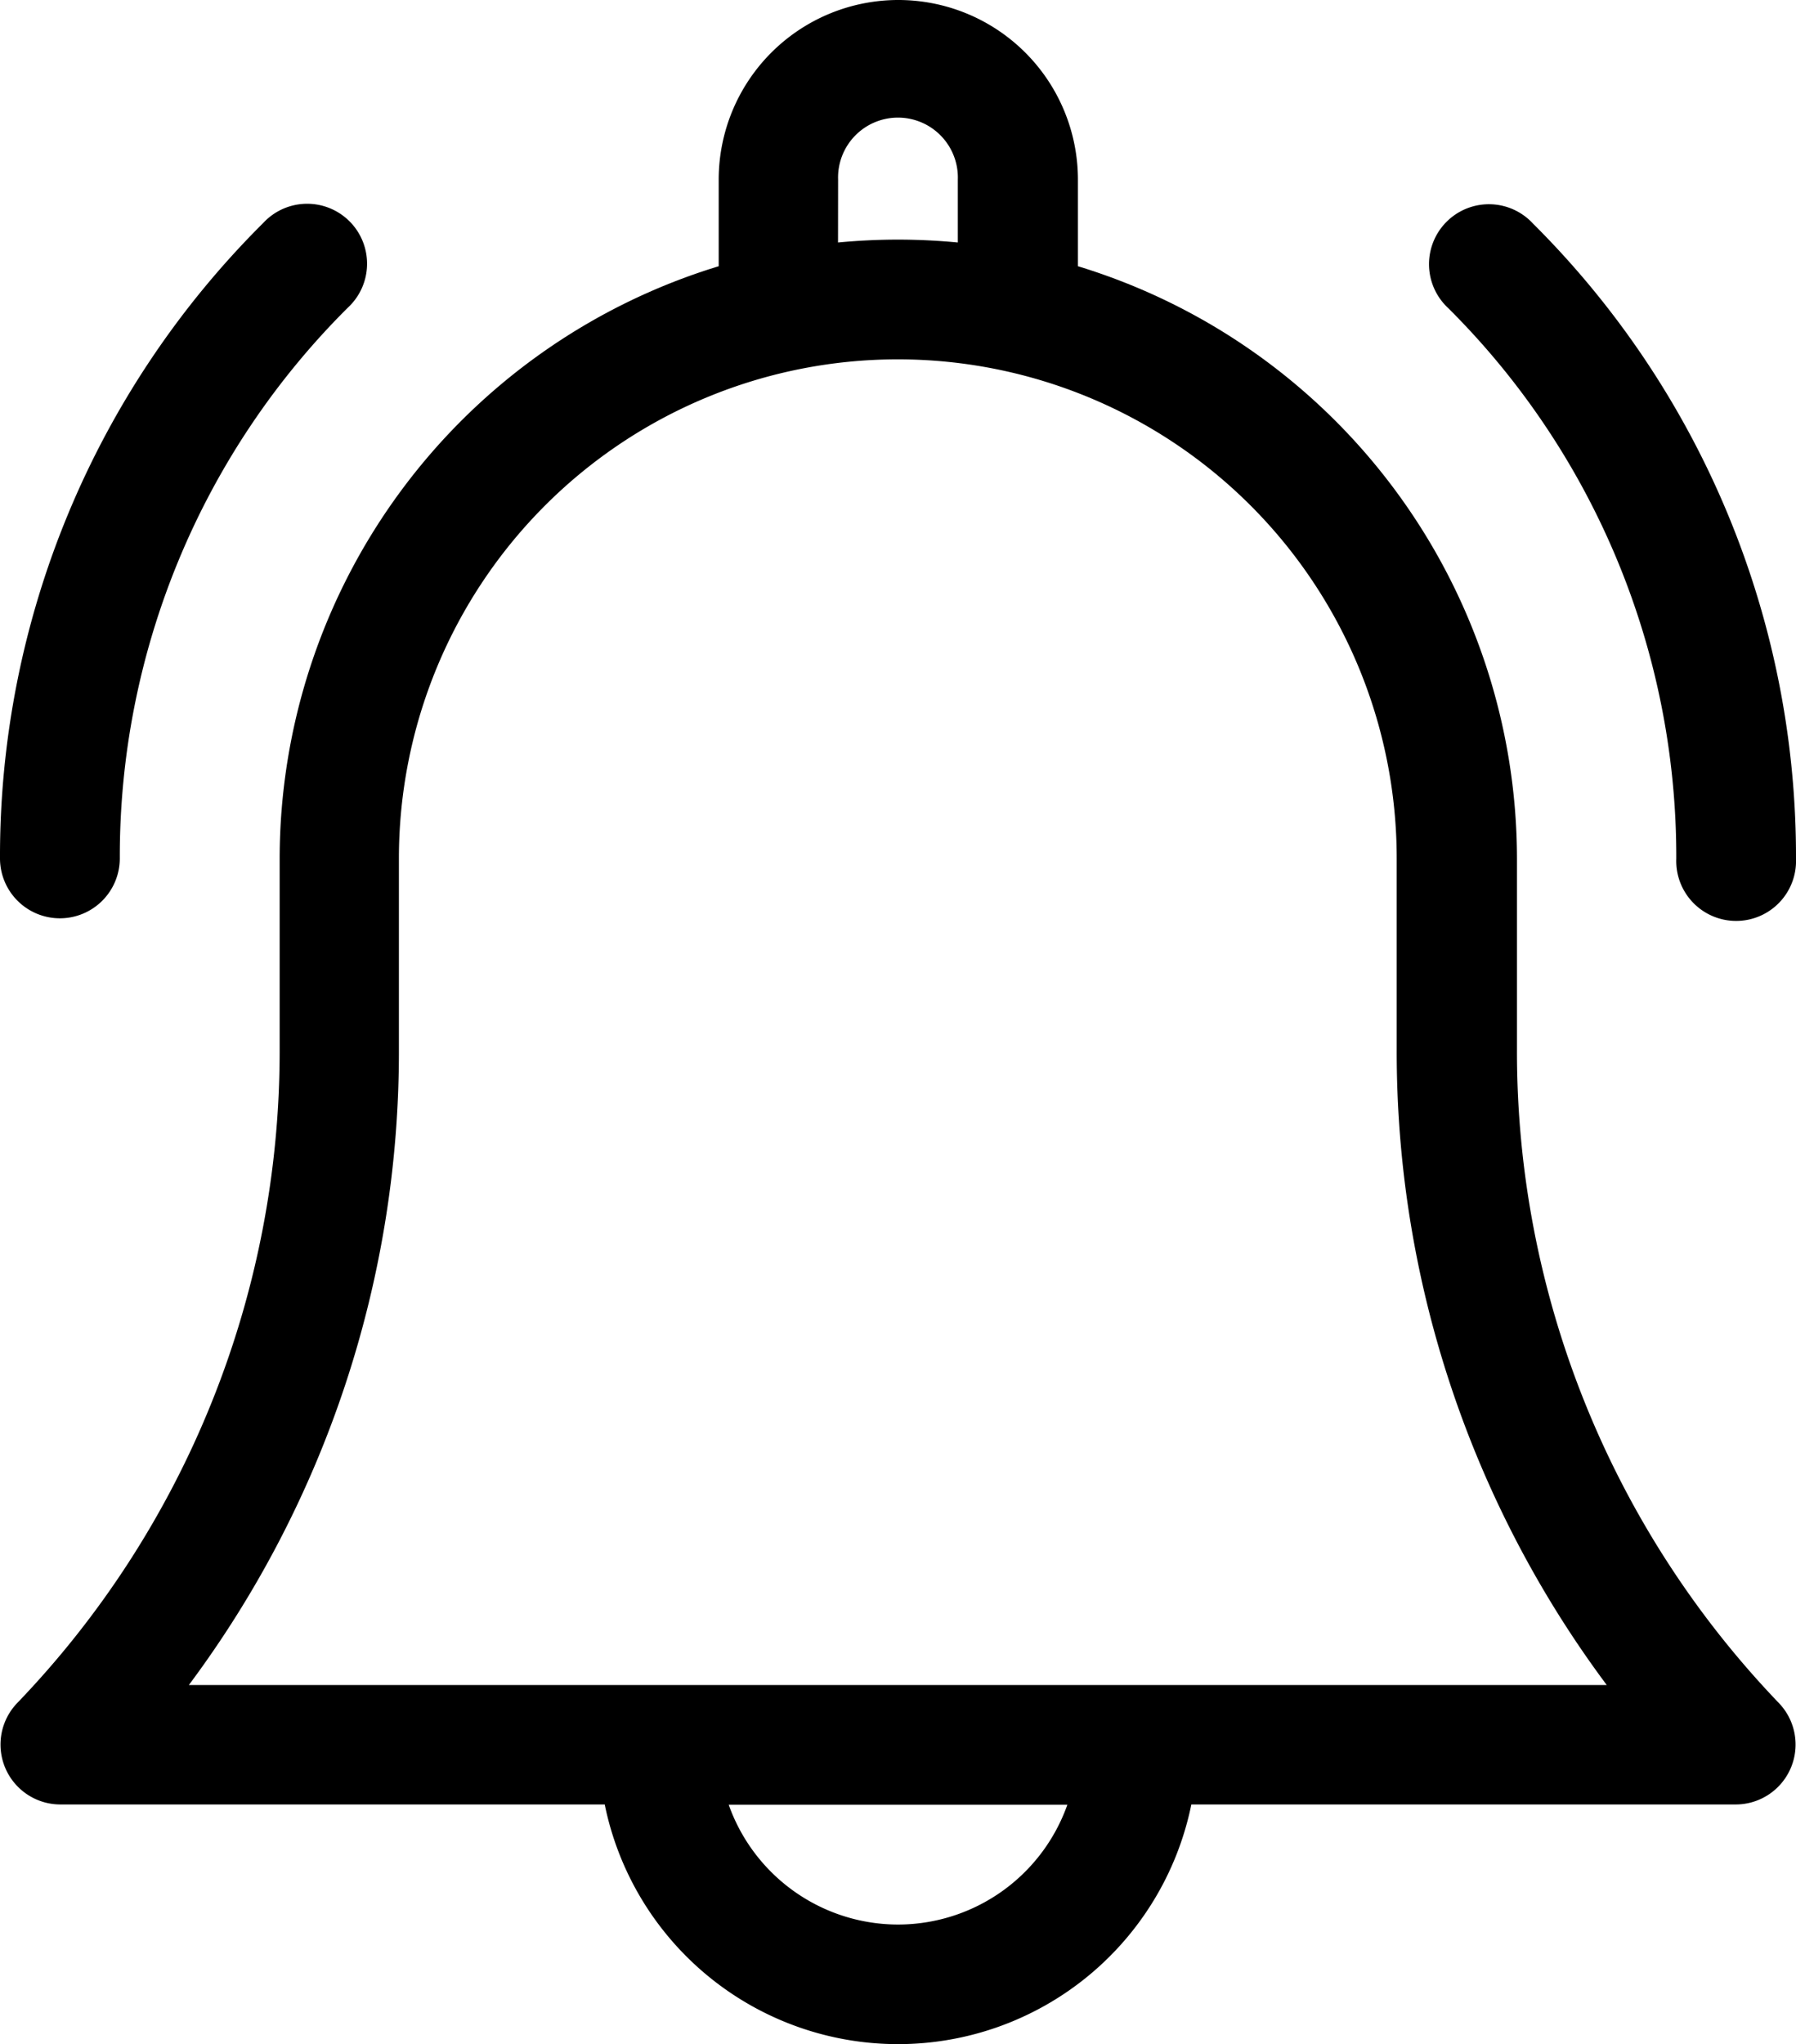
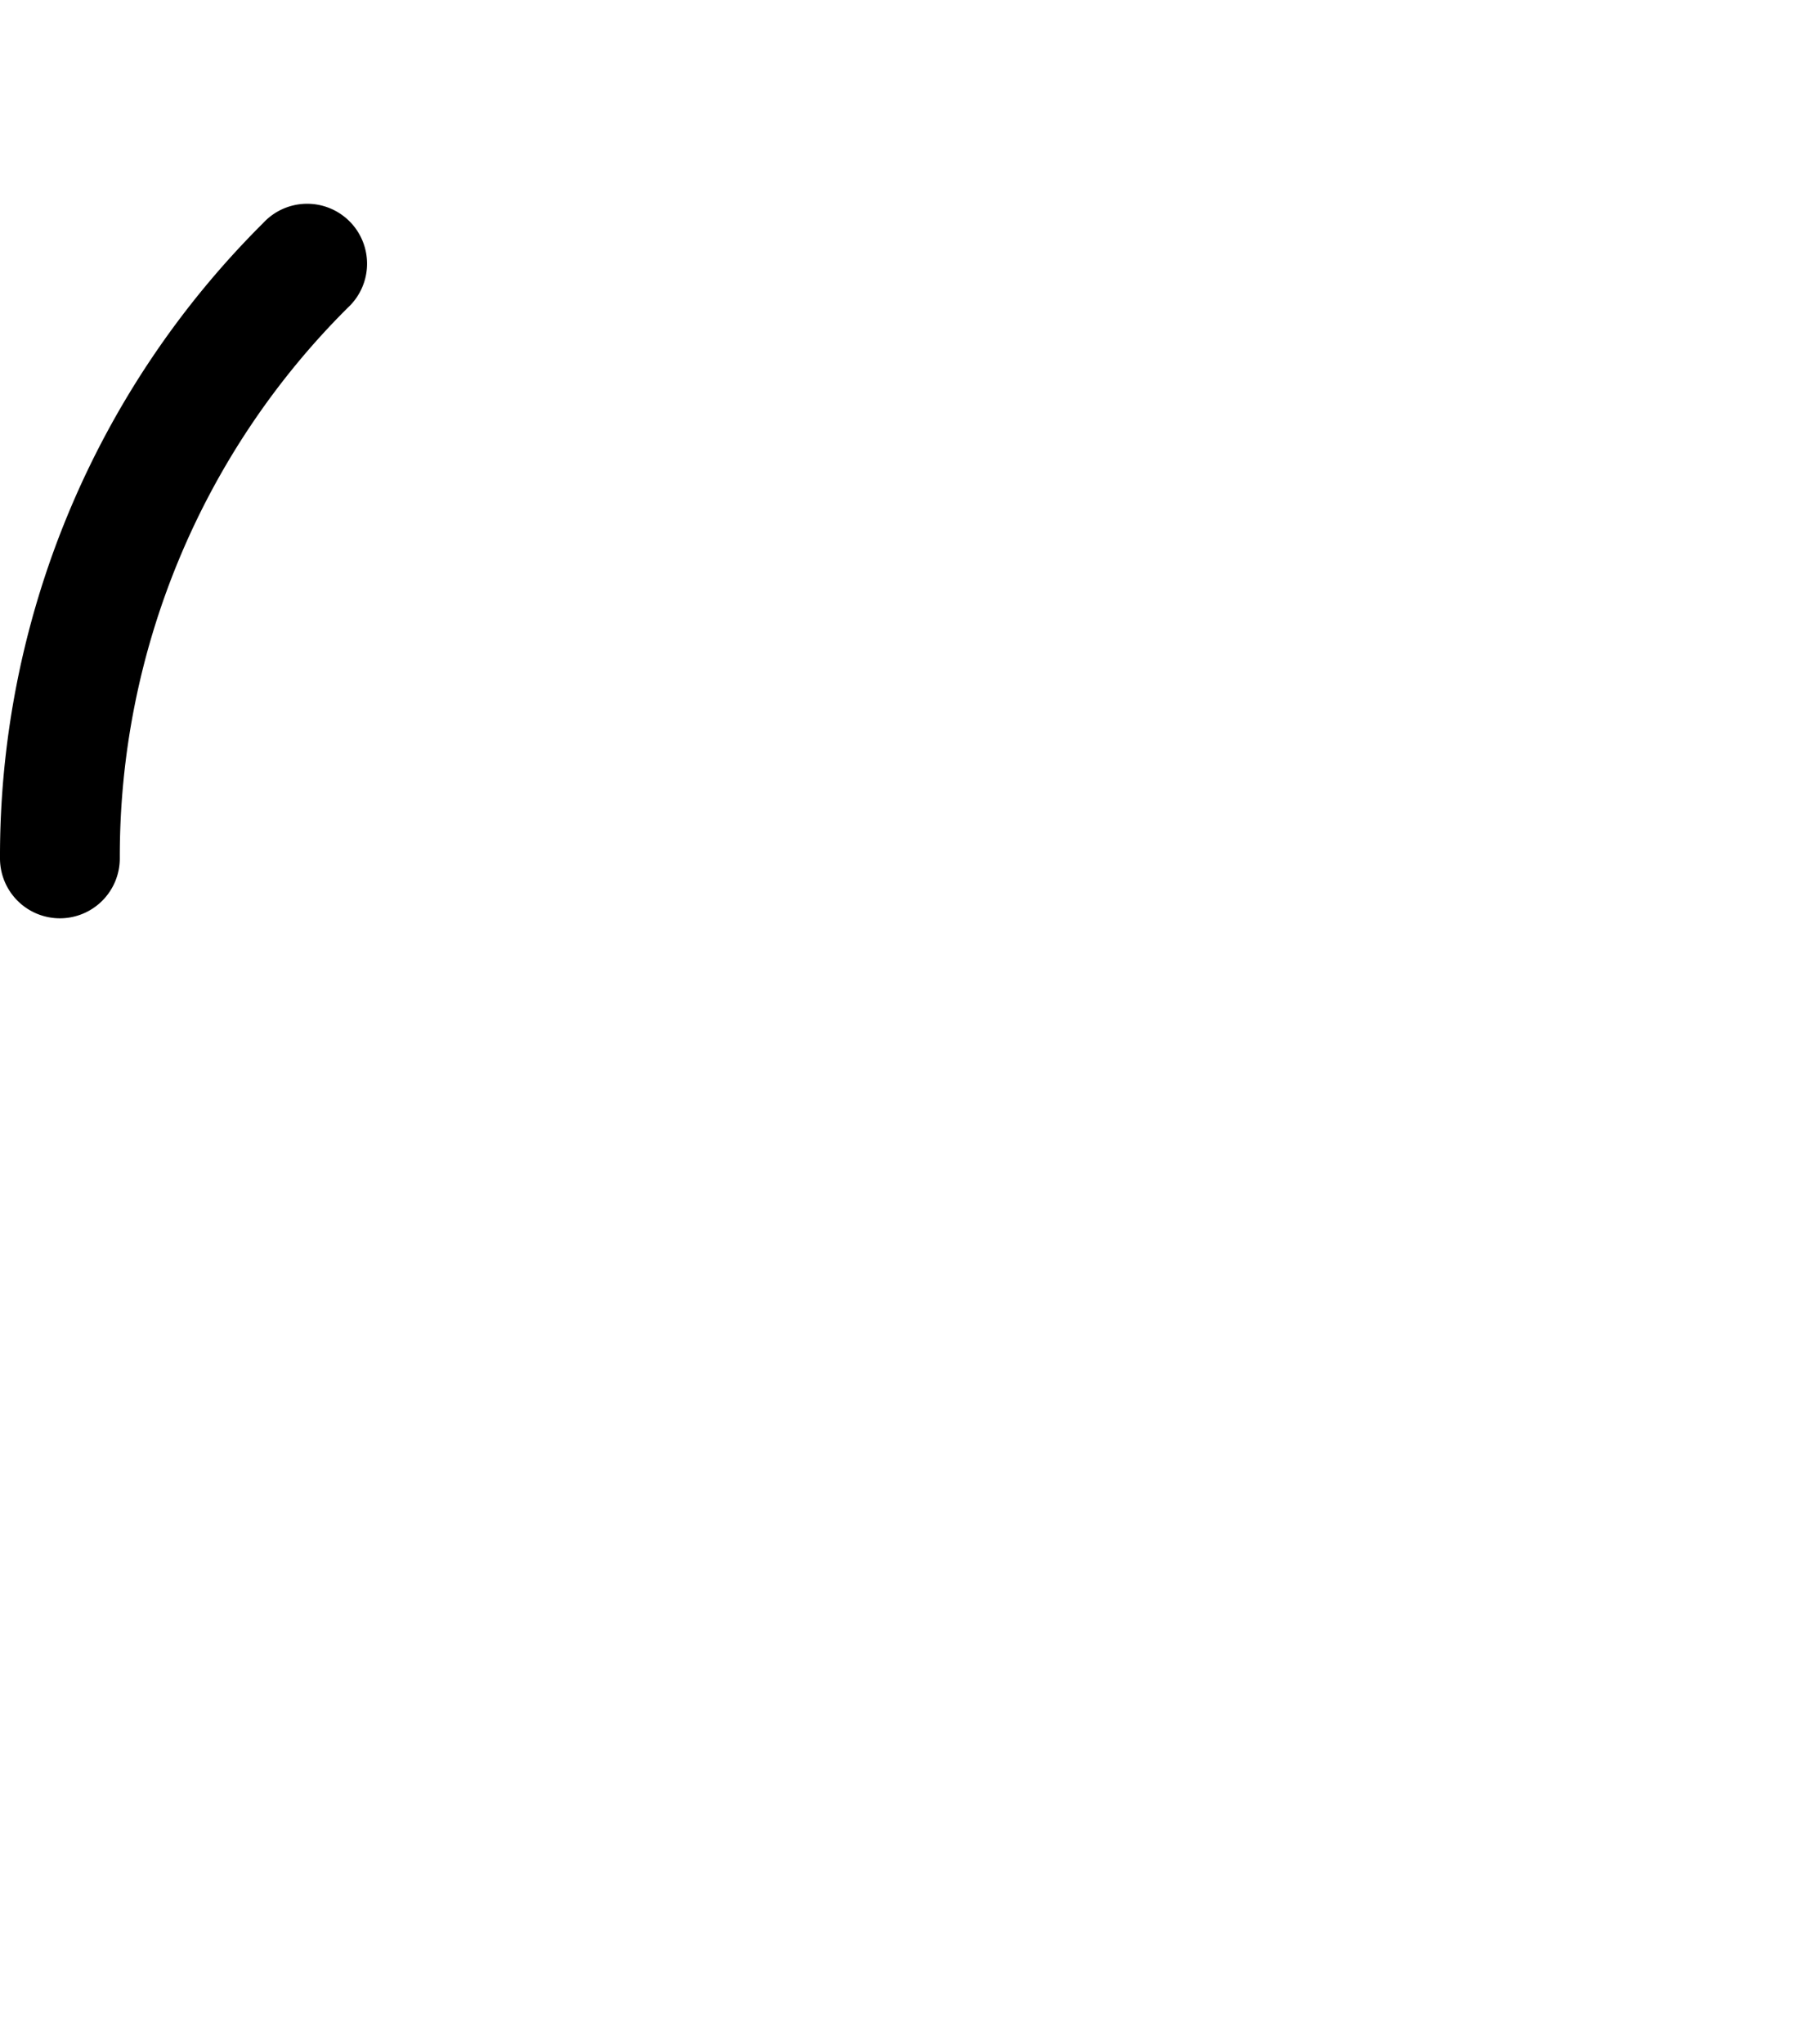
<svg xmlns="http://www.w3.org/2000/svg" width="23.088" height="26.269" viewBox="0 0 23.088 26.269">
  <g id="notification" transform="translate(-30.999)">
-     <path id="Path_2552" data-name="Path 2552" d="M50.5,13.487V11.031a7.967,7.967,0,0,0-5.644-7.61V2.309a2.309,2.309,0,1,0-4.618,0V3.421a7.967,7.967,0,0,0-5.644,7.61v2.456a12.084,12.084,0,0,1-3.377,8.4.77.77,0,0,0,.556,1.3h7a3.848,3.848,0,0,0,7.541,0h7a.77.77,0,0,0,.556-1.3A12.084,12.084,0,0,1,50.5,13.487ZM41.773,2.309a.77.77,0,1,1,1.539,0v.807c-.253-.024-.51-.037-.77-.037s-.516.013-.77.037Zm.77,22.421a2.312,2.312,0,0,1-2.176-1.539h4.353A2.312,2.312,0,0,1,42.543,24.73Zm-9.116-3.078a13.607,13.607,0,0,0,2.7-8.165V11.031a6.413,6.413,0,1,1,12.827,0v2.456a13.607,13.607,0,0,0,2.7,8.165Z" transform="translate(0)" />
-     <path id="Path_2553" data-name="Path 2553" d="M392.648,59.9a.77.77,0,1,0,1.539,0,11.469,11.469,0,0,0-3.381-8.163.77.77,0,1,0-1.088,1.088A9.939,9.939,0,0,1,392.648,59.9Z" transform="translate(-340.1 -48.864)" />
    <path id="Path_2554" data-name="Path 2554" d="M31.77,60.665a.77.77,0,0,0,.77-.77,9.94,9.94,0,0,1,2.93-7.075.77.77,0,1,0-1.088-1.088A11.469,11.469,0,0,0,31,59.9.77.77,0,0,0,31.77,60.665Z" transform="translate(-0.001 -48.865)" />
  </g>
</svg>